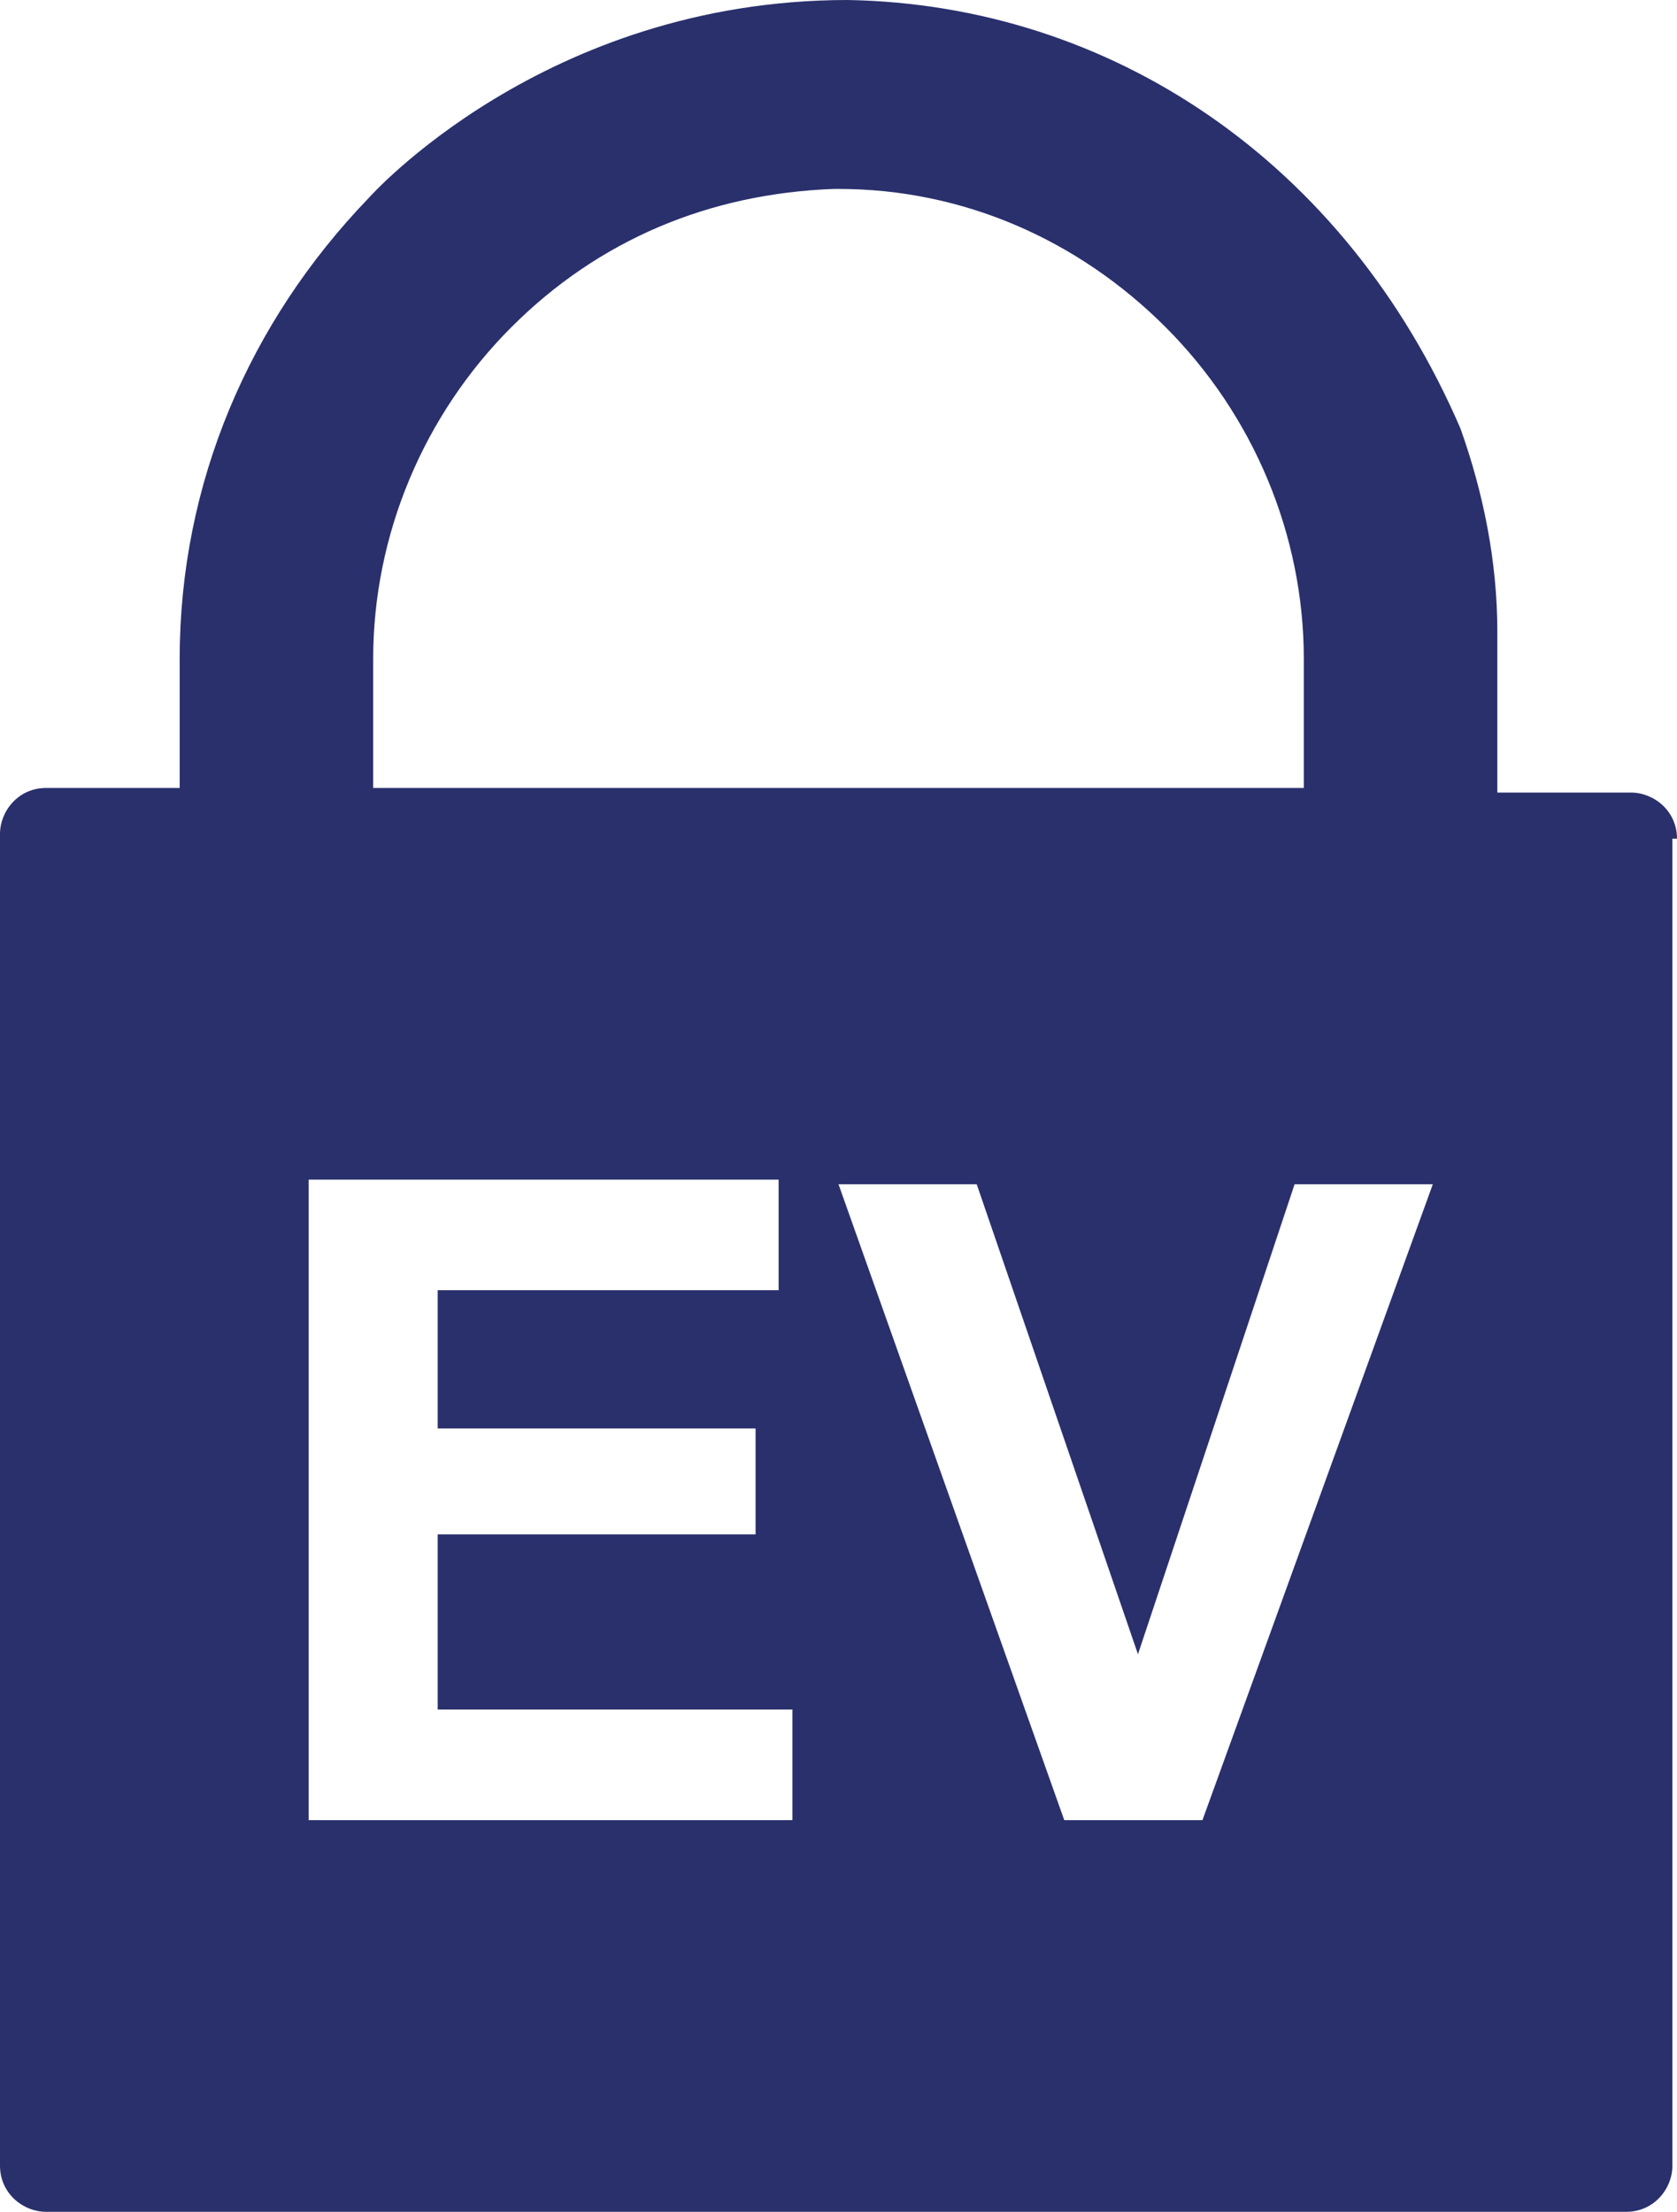
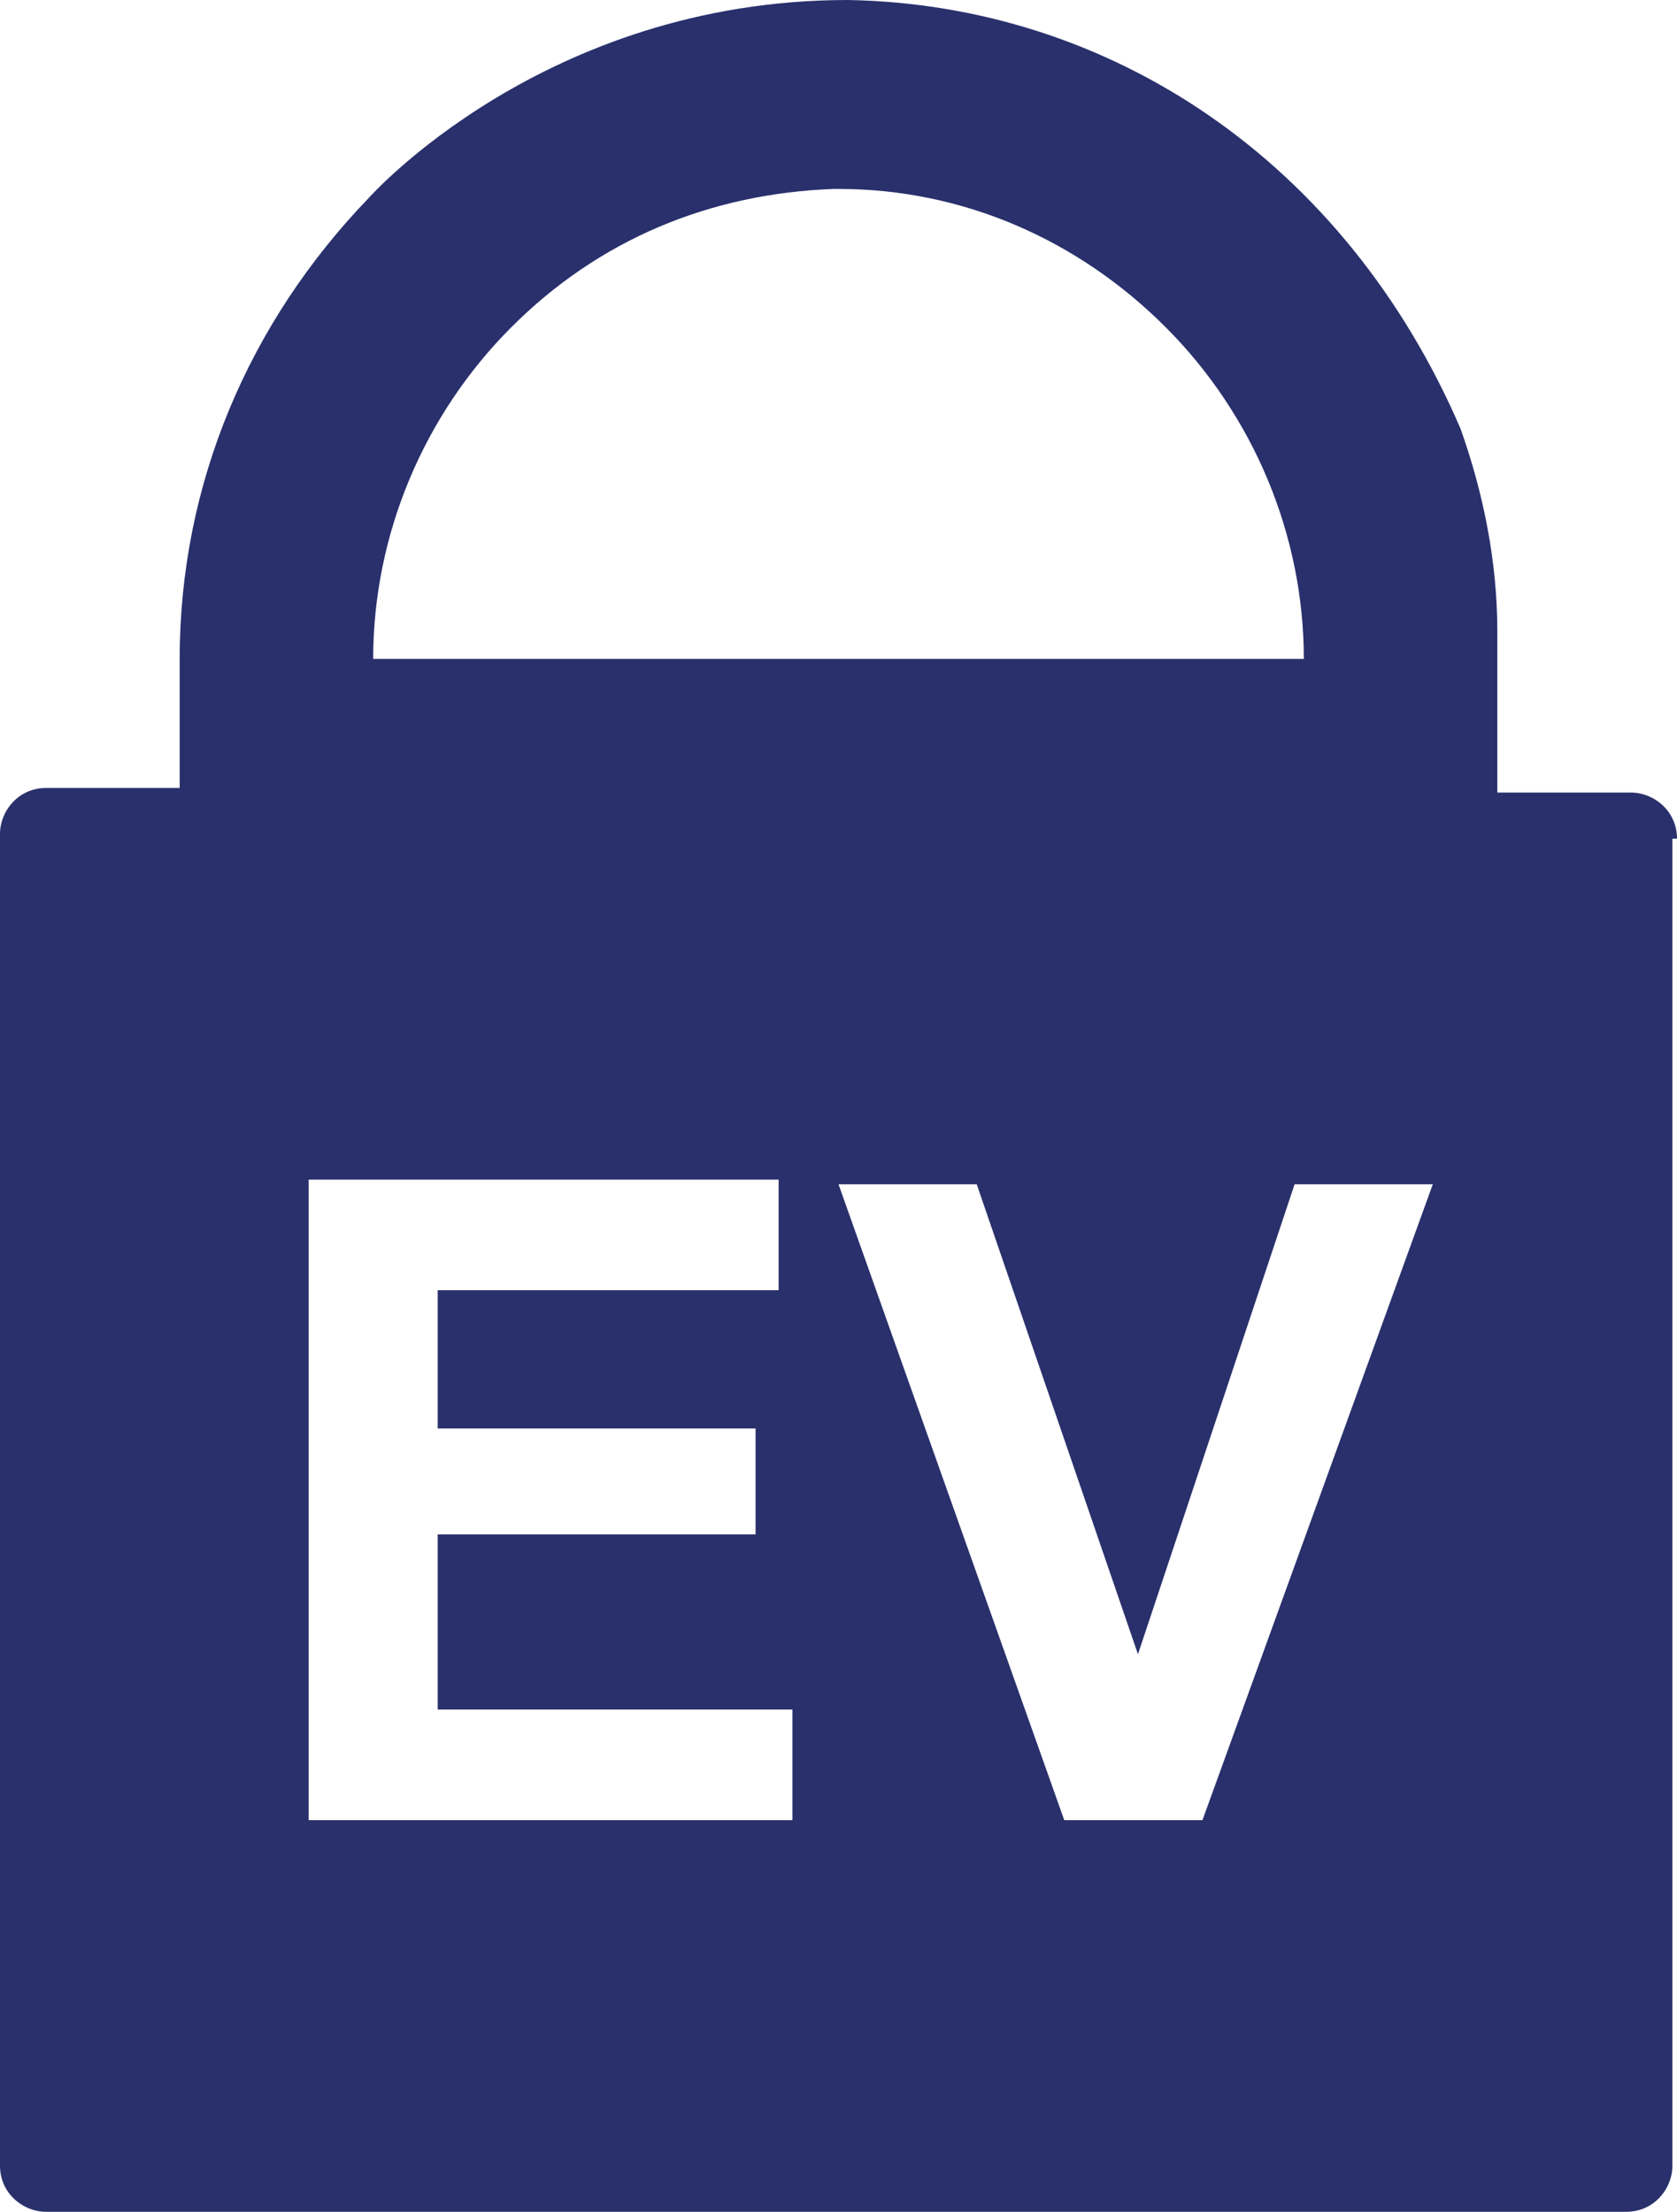
<svg xmlns="http://www.w3.org/2000/svg" version="1.1" id="Layer_1" x="0px" y="0px" width="36.4px" height="48px" viewBox="0 0 36.4 48" style="enable-background:new 0 0 36.4 48;" xml:space="preserve">
  <style type="text/css">
	.st0{fill:#29306C;}
</style>
-   <path class="st0" d="M36.4,18.2c0-0.6-0.5-1-1-1h-2.9v-3.5c0-1.5-0.3-3-0.8-4.4C29.2,3.5,24.1,0.1,18.4,0C11.8,0,8,4.3,8,4.3  c-2.6,2.7-4.1,6.2-4.1,10v2.8H1c-0.6,0-1,0.5-1,1V47c0,0.6,0.5,1,1,1h34.3c0.6,0,1-0.5,1-1V18.2z M8.1,14.3c0-2.7,1.1-5.3,3-7.2  c1.9-1.9,4.3-2.9,7-3c0.1,0,0.1,0,0.1,0h0c2.7,0,5.2,1.1,7.1,3s3,4.5,3,7.2v2.8H8.1V14.3z M17.2,39.5H6.7V25.6h10.2V28H9.5V31h6.9  v2.3H9.5v3.8h7.7V39.5z M26.1,39.5h-3l-4.9-13.8h3l3.5,10.2l3.4-10.2h3L26.1,39.5z" />
+   <path class="st0" d="M36.4,18.2c0-0.6-0.5-1-1-1h-2.9v-3.5c0-1.5-0.3-3-0.8-4.4C29.2,3.5,24.1,0.1,18.4,0C11.8,0,8,4.3,8,4.3  c-2.6,2.7-4.1,6.2-4.1,10v2.8H1c-0.6,0-1,0.5-1,1V47c0,0.6,0.5,1,1,1h34.3c0.6,0,1-0.5,1-1V18.2z M8.1,14.3c0-2.7,1.1-5.3,3-7.2  c1.9-1.9,4.3-2.9,7-3c0.1,0,0.1,0,0.1,0h0c2.7,0,5.2,1.1,7.1,3s3,4.5,3,7.2H8.1V14.3z M17.2,39.5H6.7V25.6h10.2V28H9.5V31h6.9  v2.3H9.5v3.8h7.7V39.5z M26.1,39.5h-3l-4.9-13.8h3l3.5,10.2l3.4-10.2h3L26.1,39.5z" />
</svg>